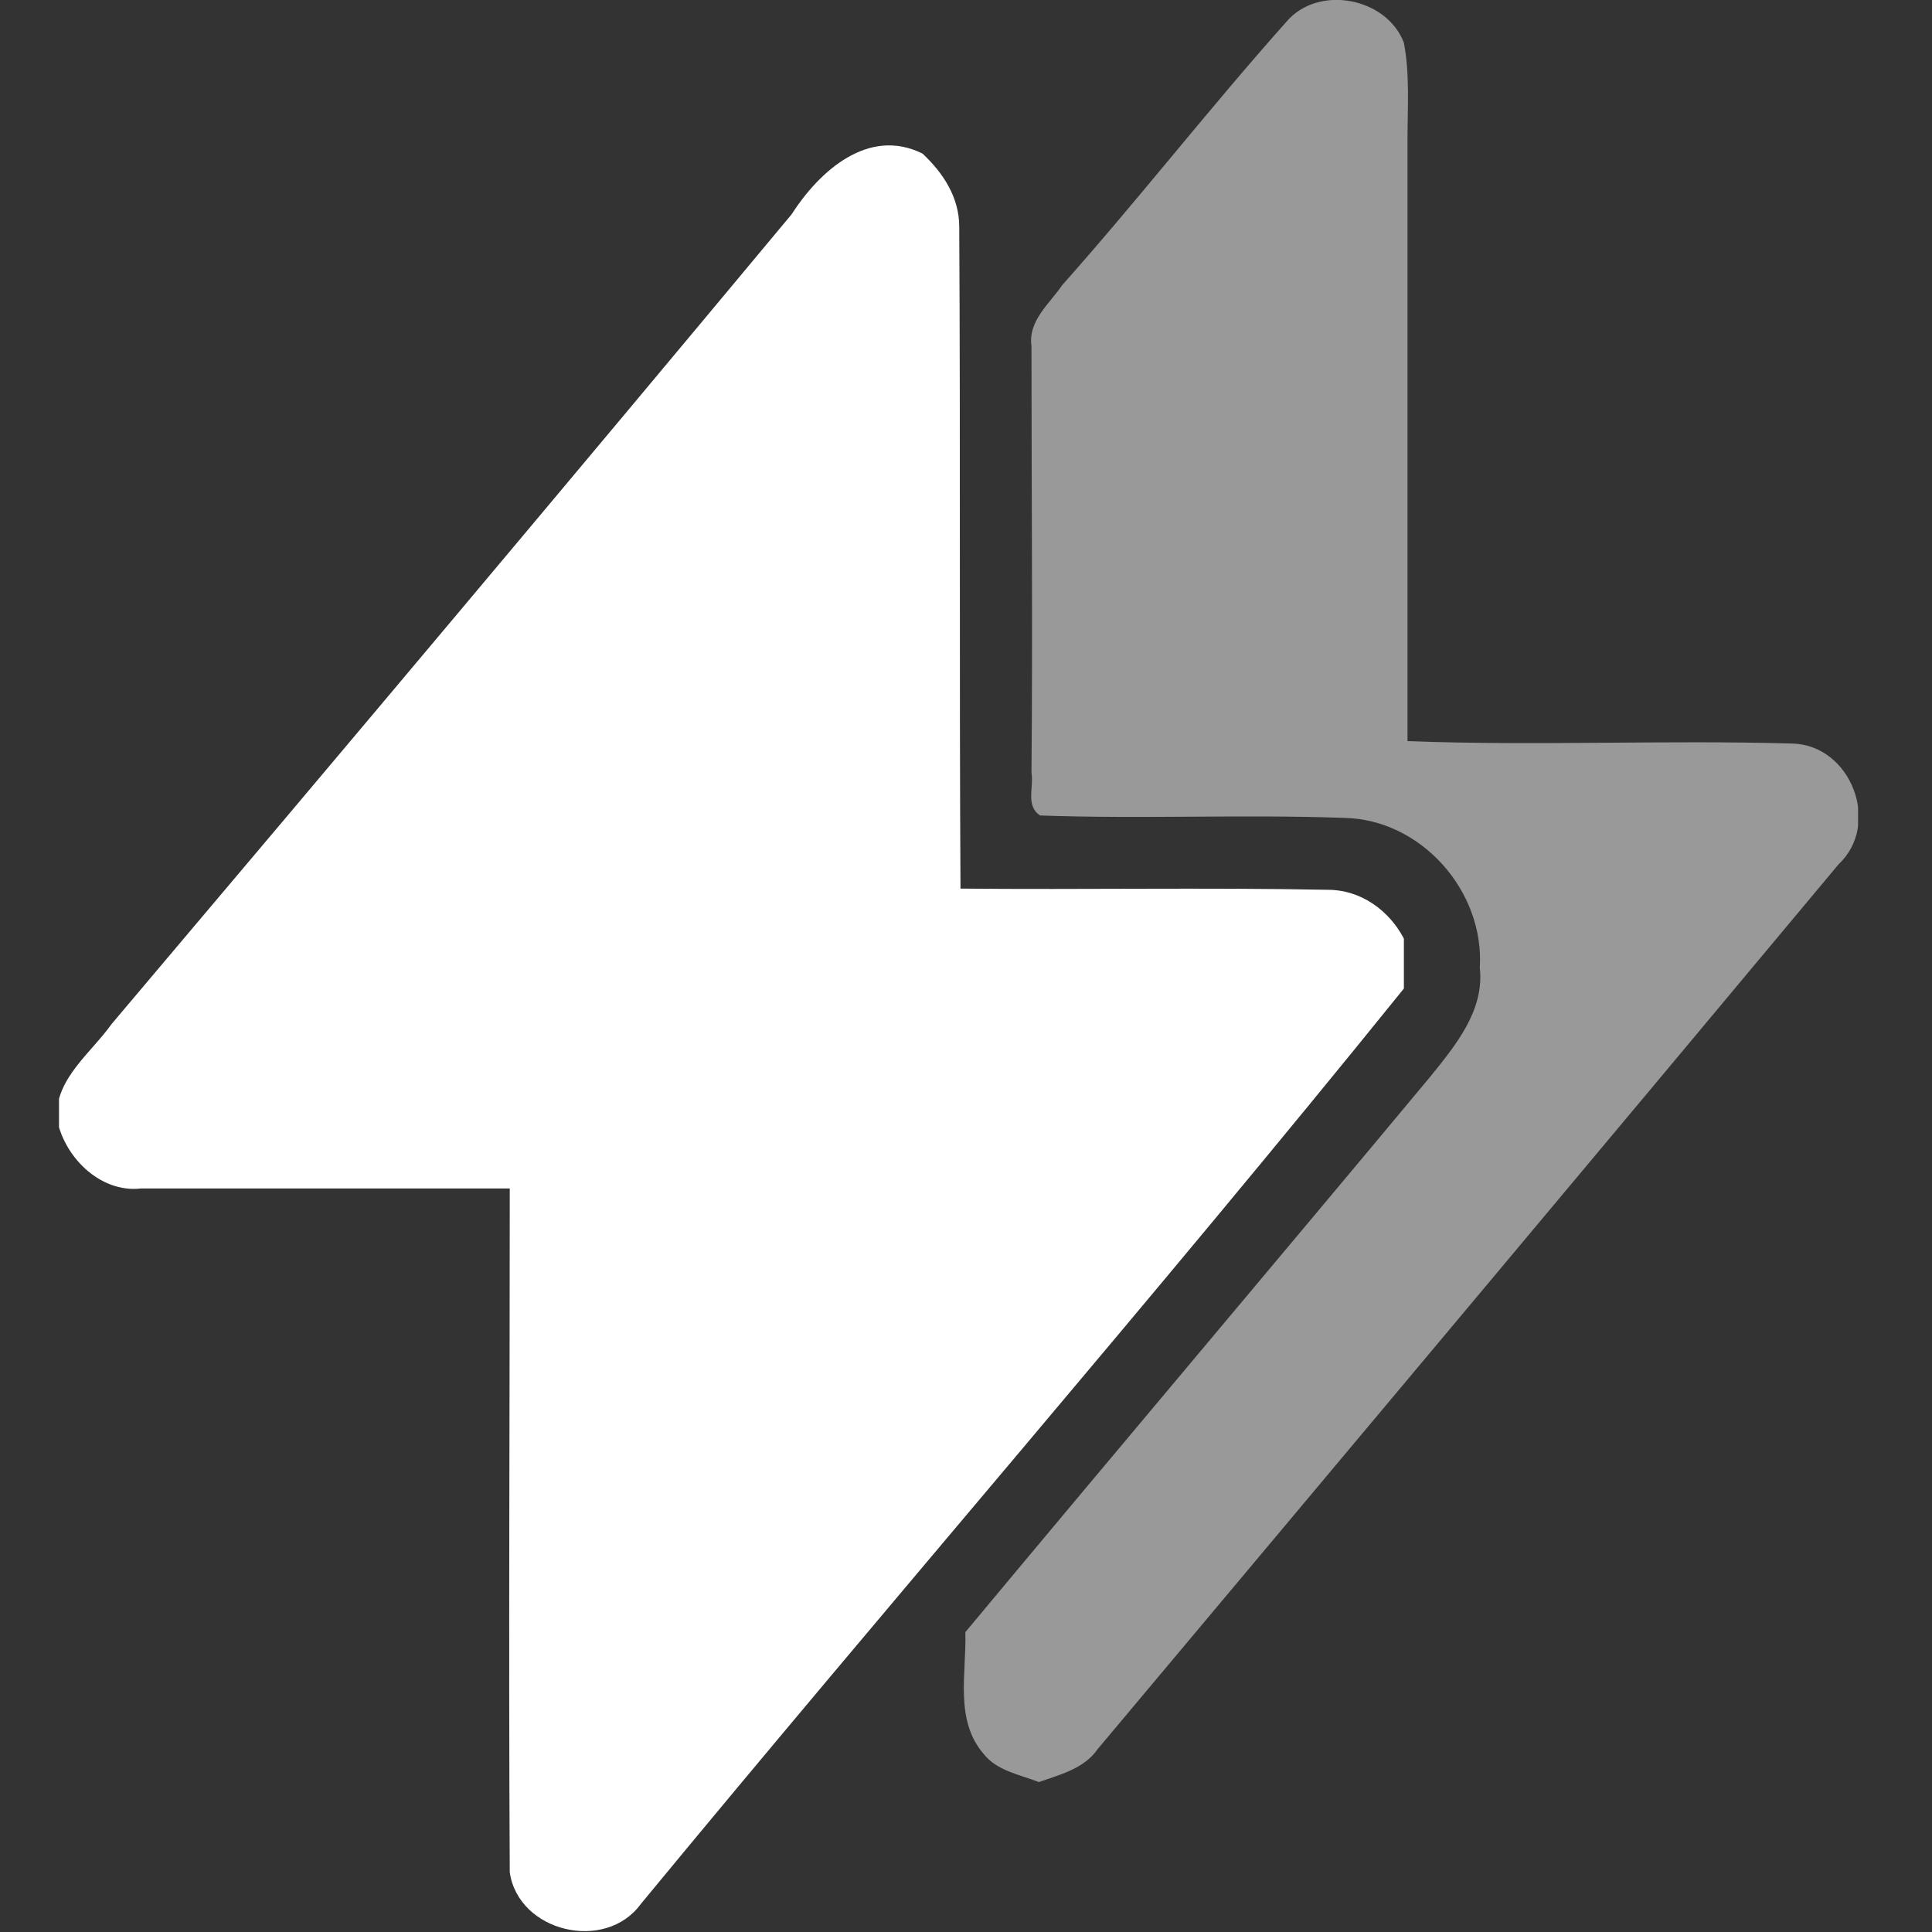
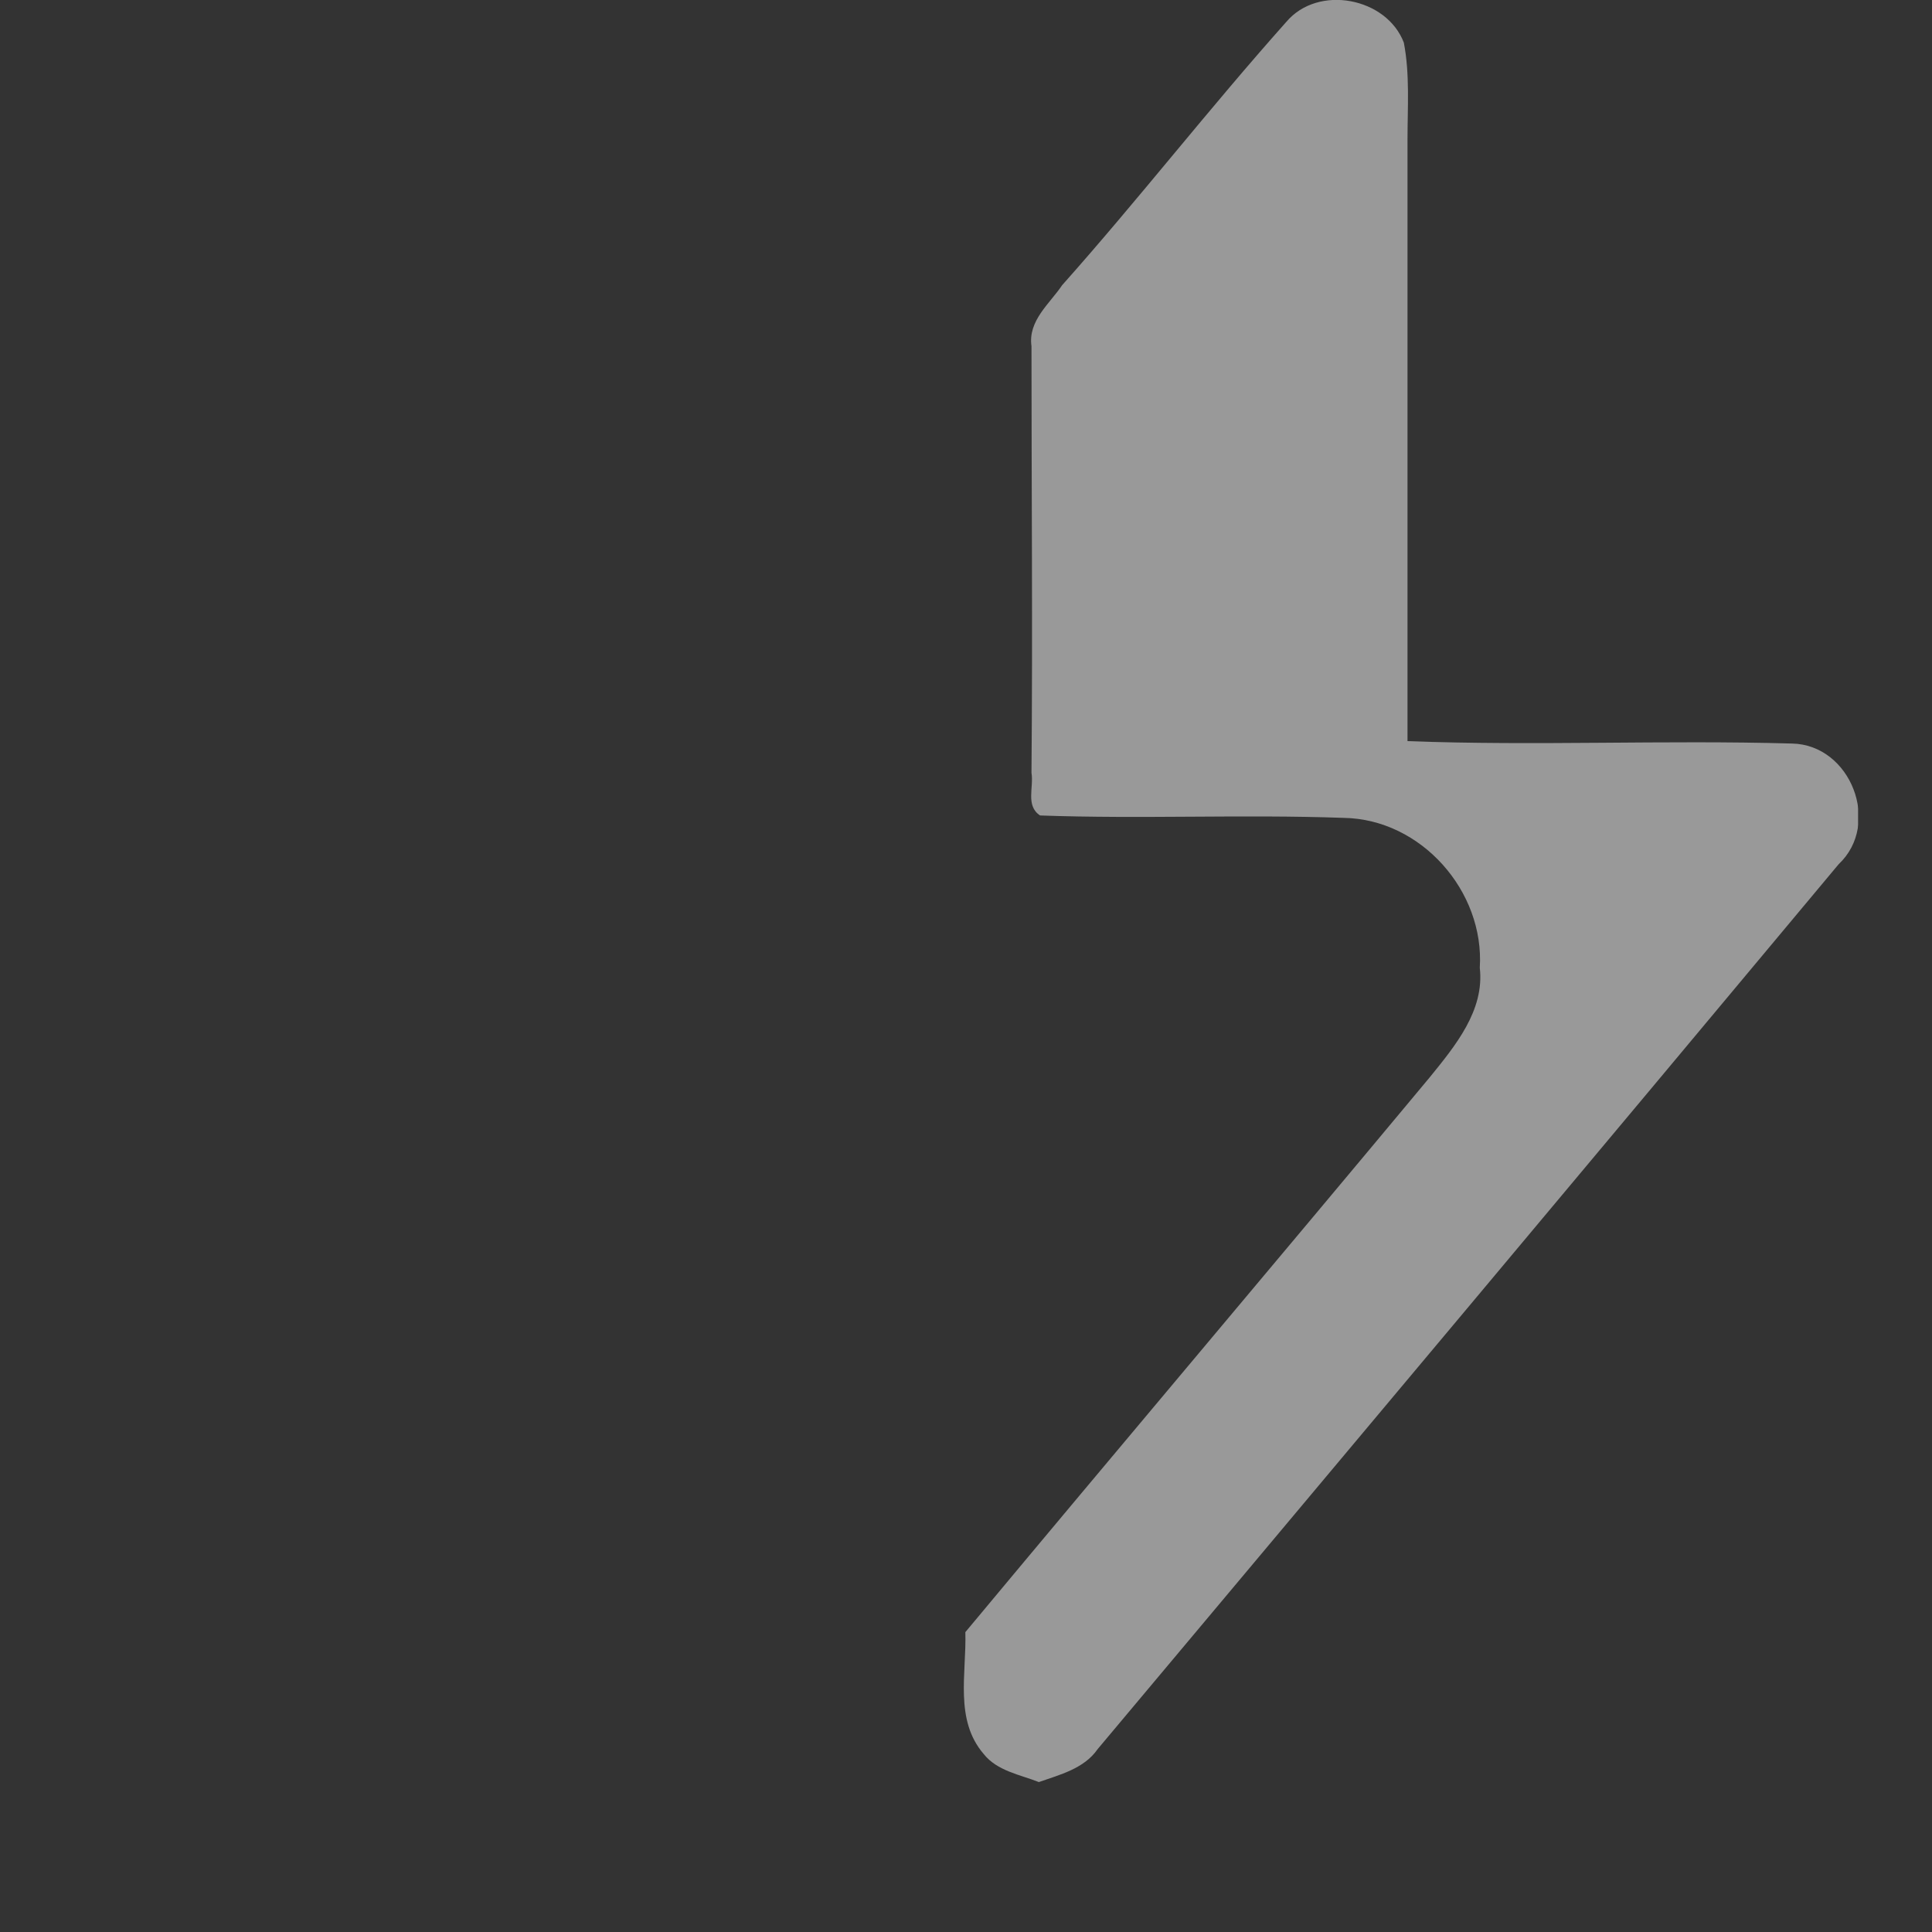
<svg xmlns="http://www.w3.org/2000/svg" width="48" height="48" viewBox="0 0 48 48" fill="none">
  <rect x="0" y="0" width="48" height="48" fill="#333333" stroke="none" />
  <g clip-path="url(#clip0_6025_520)">
    <g opacity="0.5">
      <path d="M31.957 0.545C32.748 -0.394 34.452 -0.061 34.878 1.06C35.03 1.847 34.969 2.665 34.969 3.483C34.969 8.449 34.969 13.446 34.969 18.413C38.164 18.534 41.329 18.382 44.524 18.473C45.985 18.503 46.746 20.472 45.681 21.471C39.564 28.8 33.417 36.129 27.27 43.457C26.936 43.942 26.327 44.093 25.81 44.275C25.353 44.093 24.775 44.002 24.44 43.578C23.71 42.731 24.014 41.58 23.984 40.55C27.818 35.947 31.683 31.374 35.517 26.771C36.156 25.984 36.886 25.105 36.765 24.045C36.886 22.137 35.304 20.351 33.387 20.32C30.861 20.23 28.366 20.351 25.84 20.26C25.475 20.018 25.688 19.563 25.627 19.2C25.658 15.657 25.627 12.114 25.627 8.601C25.536 7.965 26.084 7.541 26.388 7.086C28.275 4.967 30.04 2.695 31.957 0.545Z" fill="white" />
    </g>
-     <path d="M19.663 5.33C20.363 4.24 21.581 3.15 22.92 3.816C23.437 4.3 23.832 4.906 23.832 5.633C23.863 11.114 23.832 16.596 23.863 22.077C26.906 22.107 29.949 22.047 32.992 22.107C33.814 22.107 34.514 22.622 34.879 23.319C34.879 23.743 34.879 24.167 34.879 24.56C28.671 32.252 22.189 39.702 15.921 47.304C15.038 48.515 12.877 48 12.665 46.516C12.634 40.853 12.665 35.19 12.665 29.527C9.621 29.527 6.578 29.527 3.505 29.527C2.47 29.648 1.557 28.709 1.405 27.74C1.405 26.771 2.257 26.166 2.775 25.439C8.435 18.746 14.064 12.053 19.663 5.33Z" fill="white" />
  </g>
  <defs>
    <clipPath id="clip0_6025_520">
      <rect width="44.702" height="48" fill="white" transform="translate(1.466)" />
    </clipPath>
  </defs>
</svg>